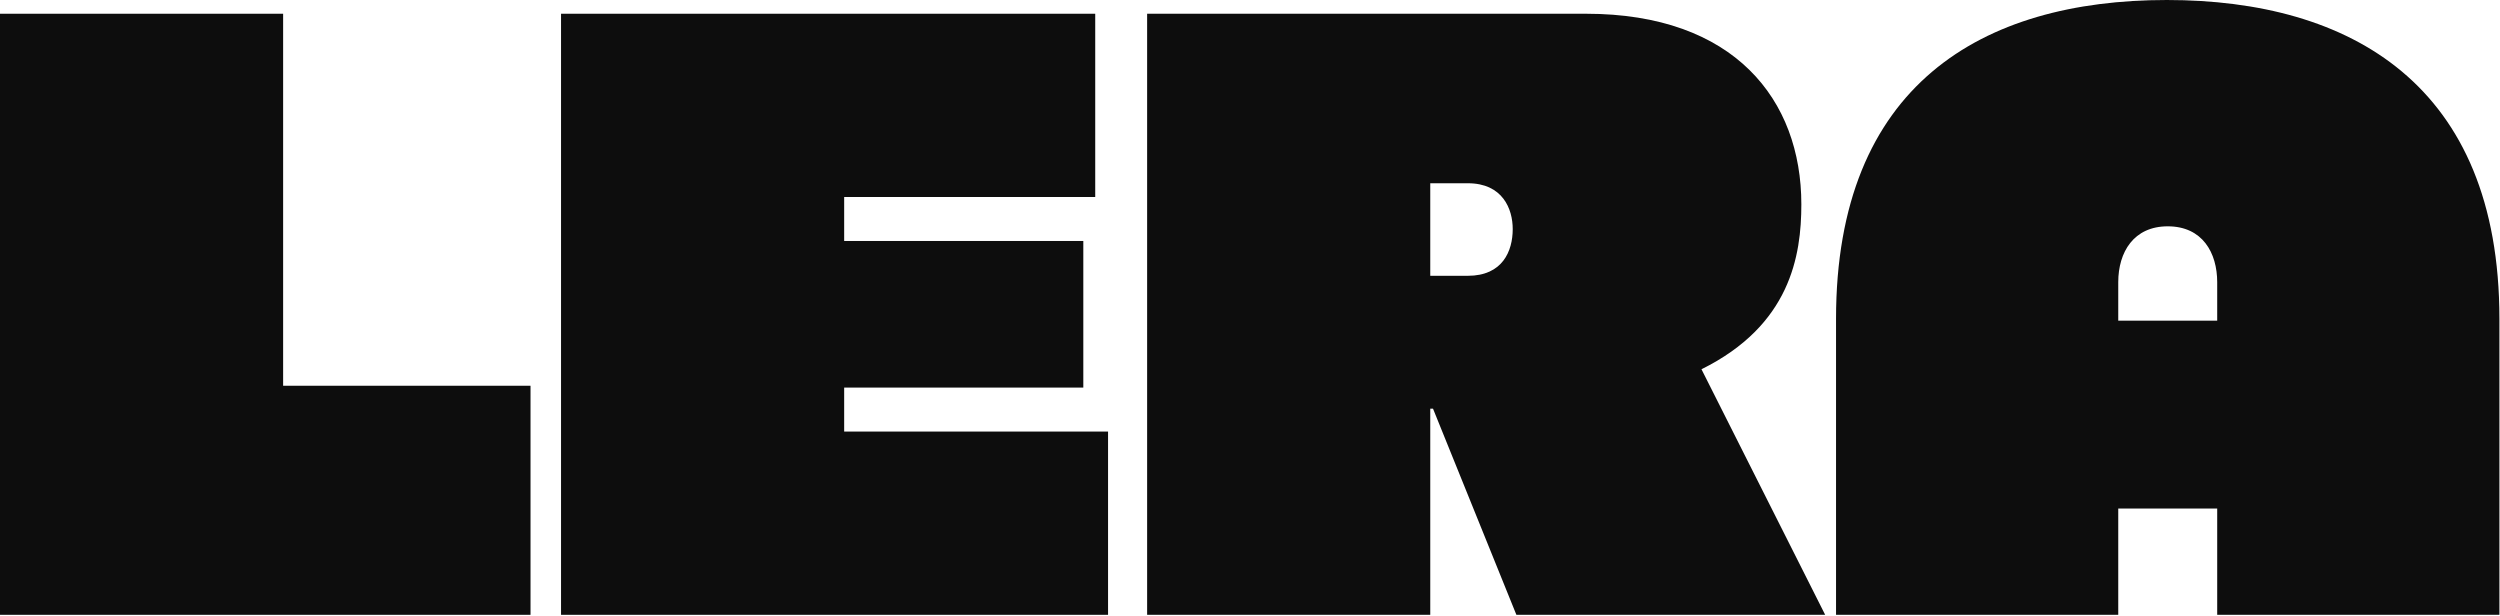
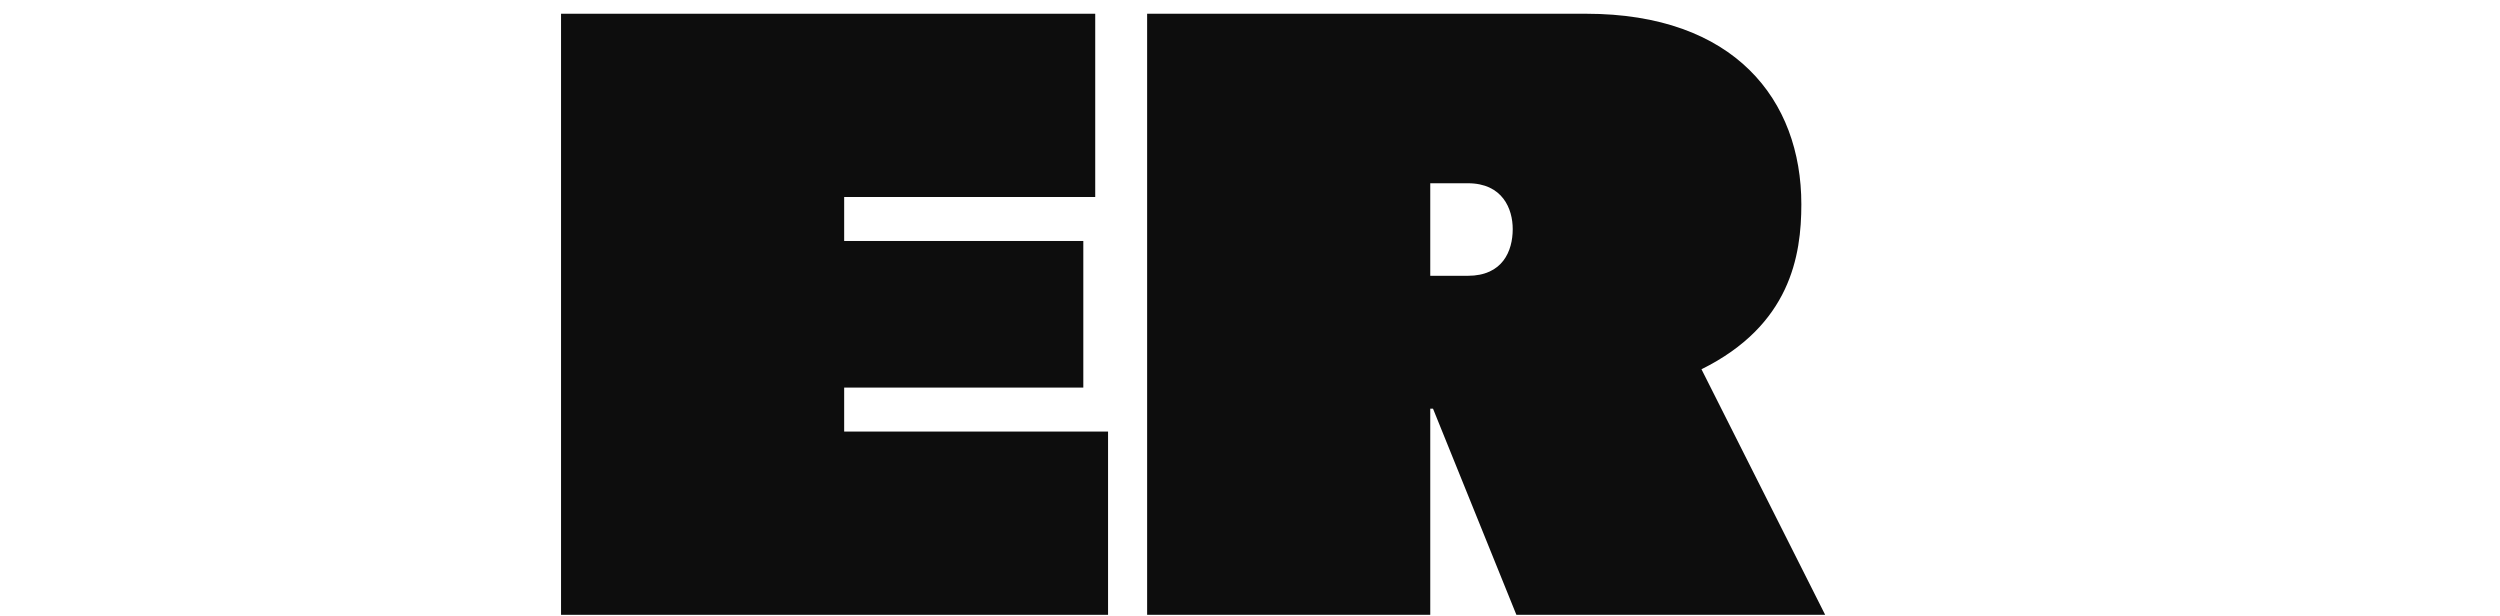
<svg xmlns="http://www.w3.org/2000/svg" fill="none" viewBox="0 0 633 156" height="156" width="633">
-   <path fill="#0D0D0D" d="M0 155.672V3.48H71.688V97.672H134.328V155.672H0Z" />
  <path fill="#0D0D0D" d="M142.055 155.672V3.48H277.311V49.88H213.743V61.016H274.295V98.136H213.743V109.272H280.559V155.672H142.055Z" />
  <path fill="#0D0D0D" d="M383.949 155.672L362.837 103.472H362.141V155.672H290.453V3.48H401.581C439.165 3.48 456.101 25.288 456.101 51.736C456.101 64.728 453.317 82.36 430.813 93.496L462.133 155.672H383.949ZM362.141 69.832H371.653C380.469 69.832 383.021 63.568 383.021 58C383.021 52.896 380.469 46.4 371.653 46.4H362.141V69.832Z" />
-   <path fill="#0D0D0D" d="M464.884 80.736C464.884 21.576 501.773 0 548.637 0C595.037 0 632.852 21.344 632.852 80.736V155.672H561.396V128.76H536.341V155.672H464.884V80.736ZM536.341 81.2H561.396V71.456C561.396 64.032 557.685 57.304 548.869 57.304C540.285 57.304 536.341 63.8 536.341 71.456V81.2Z" />
</svg>